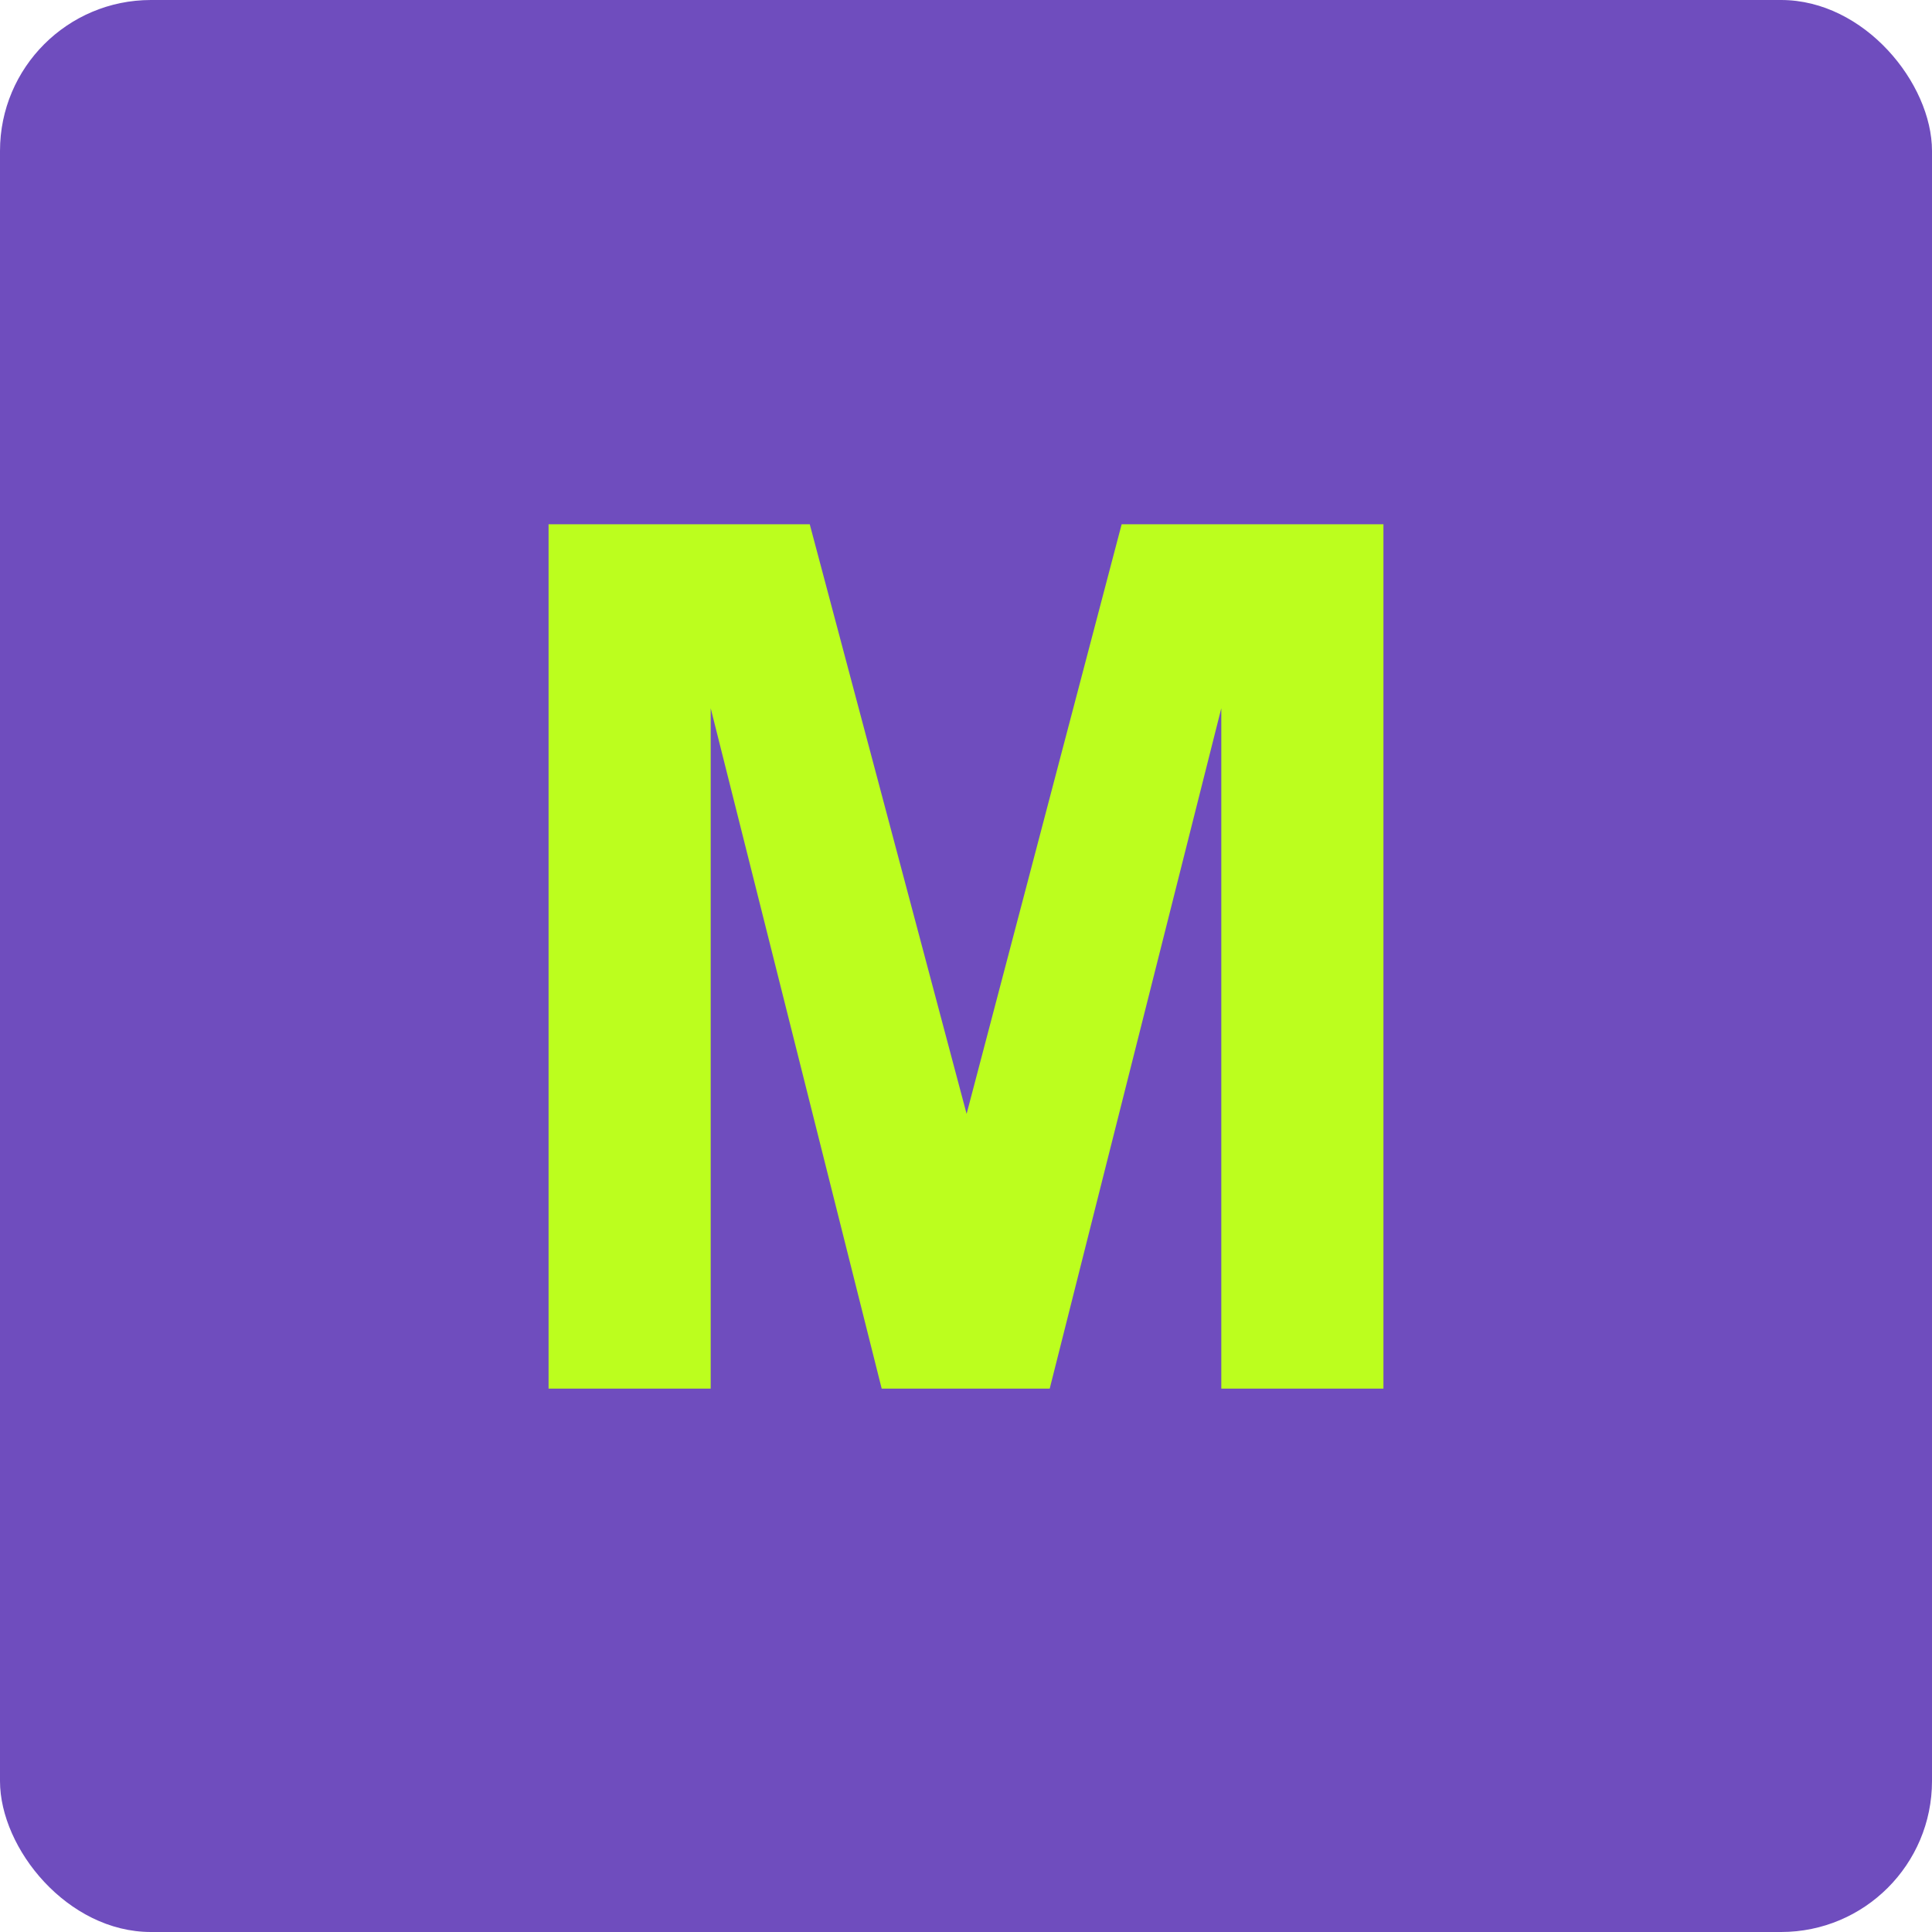
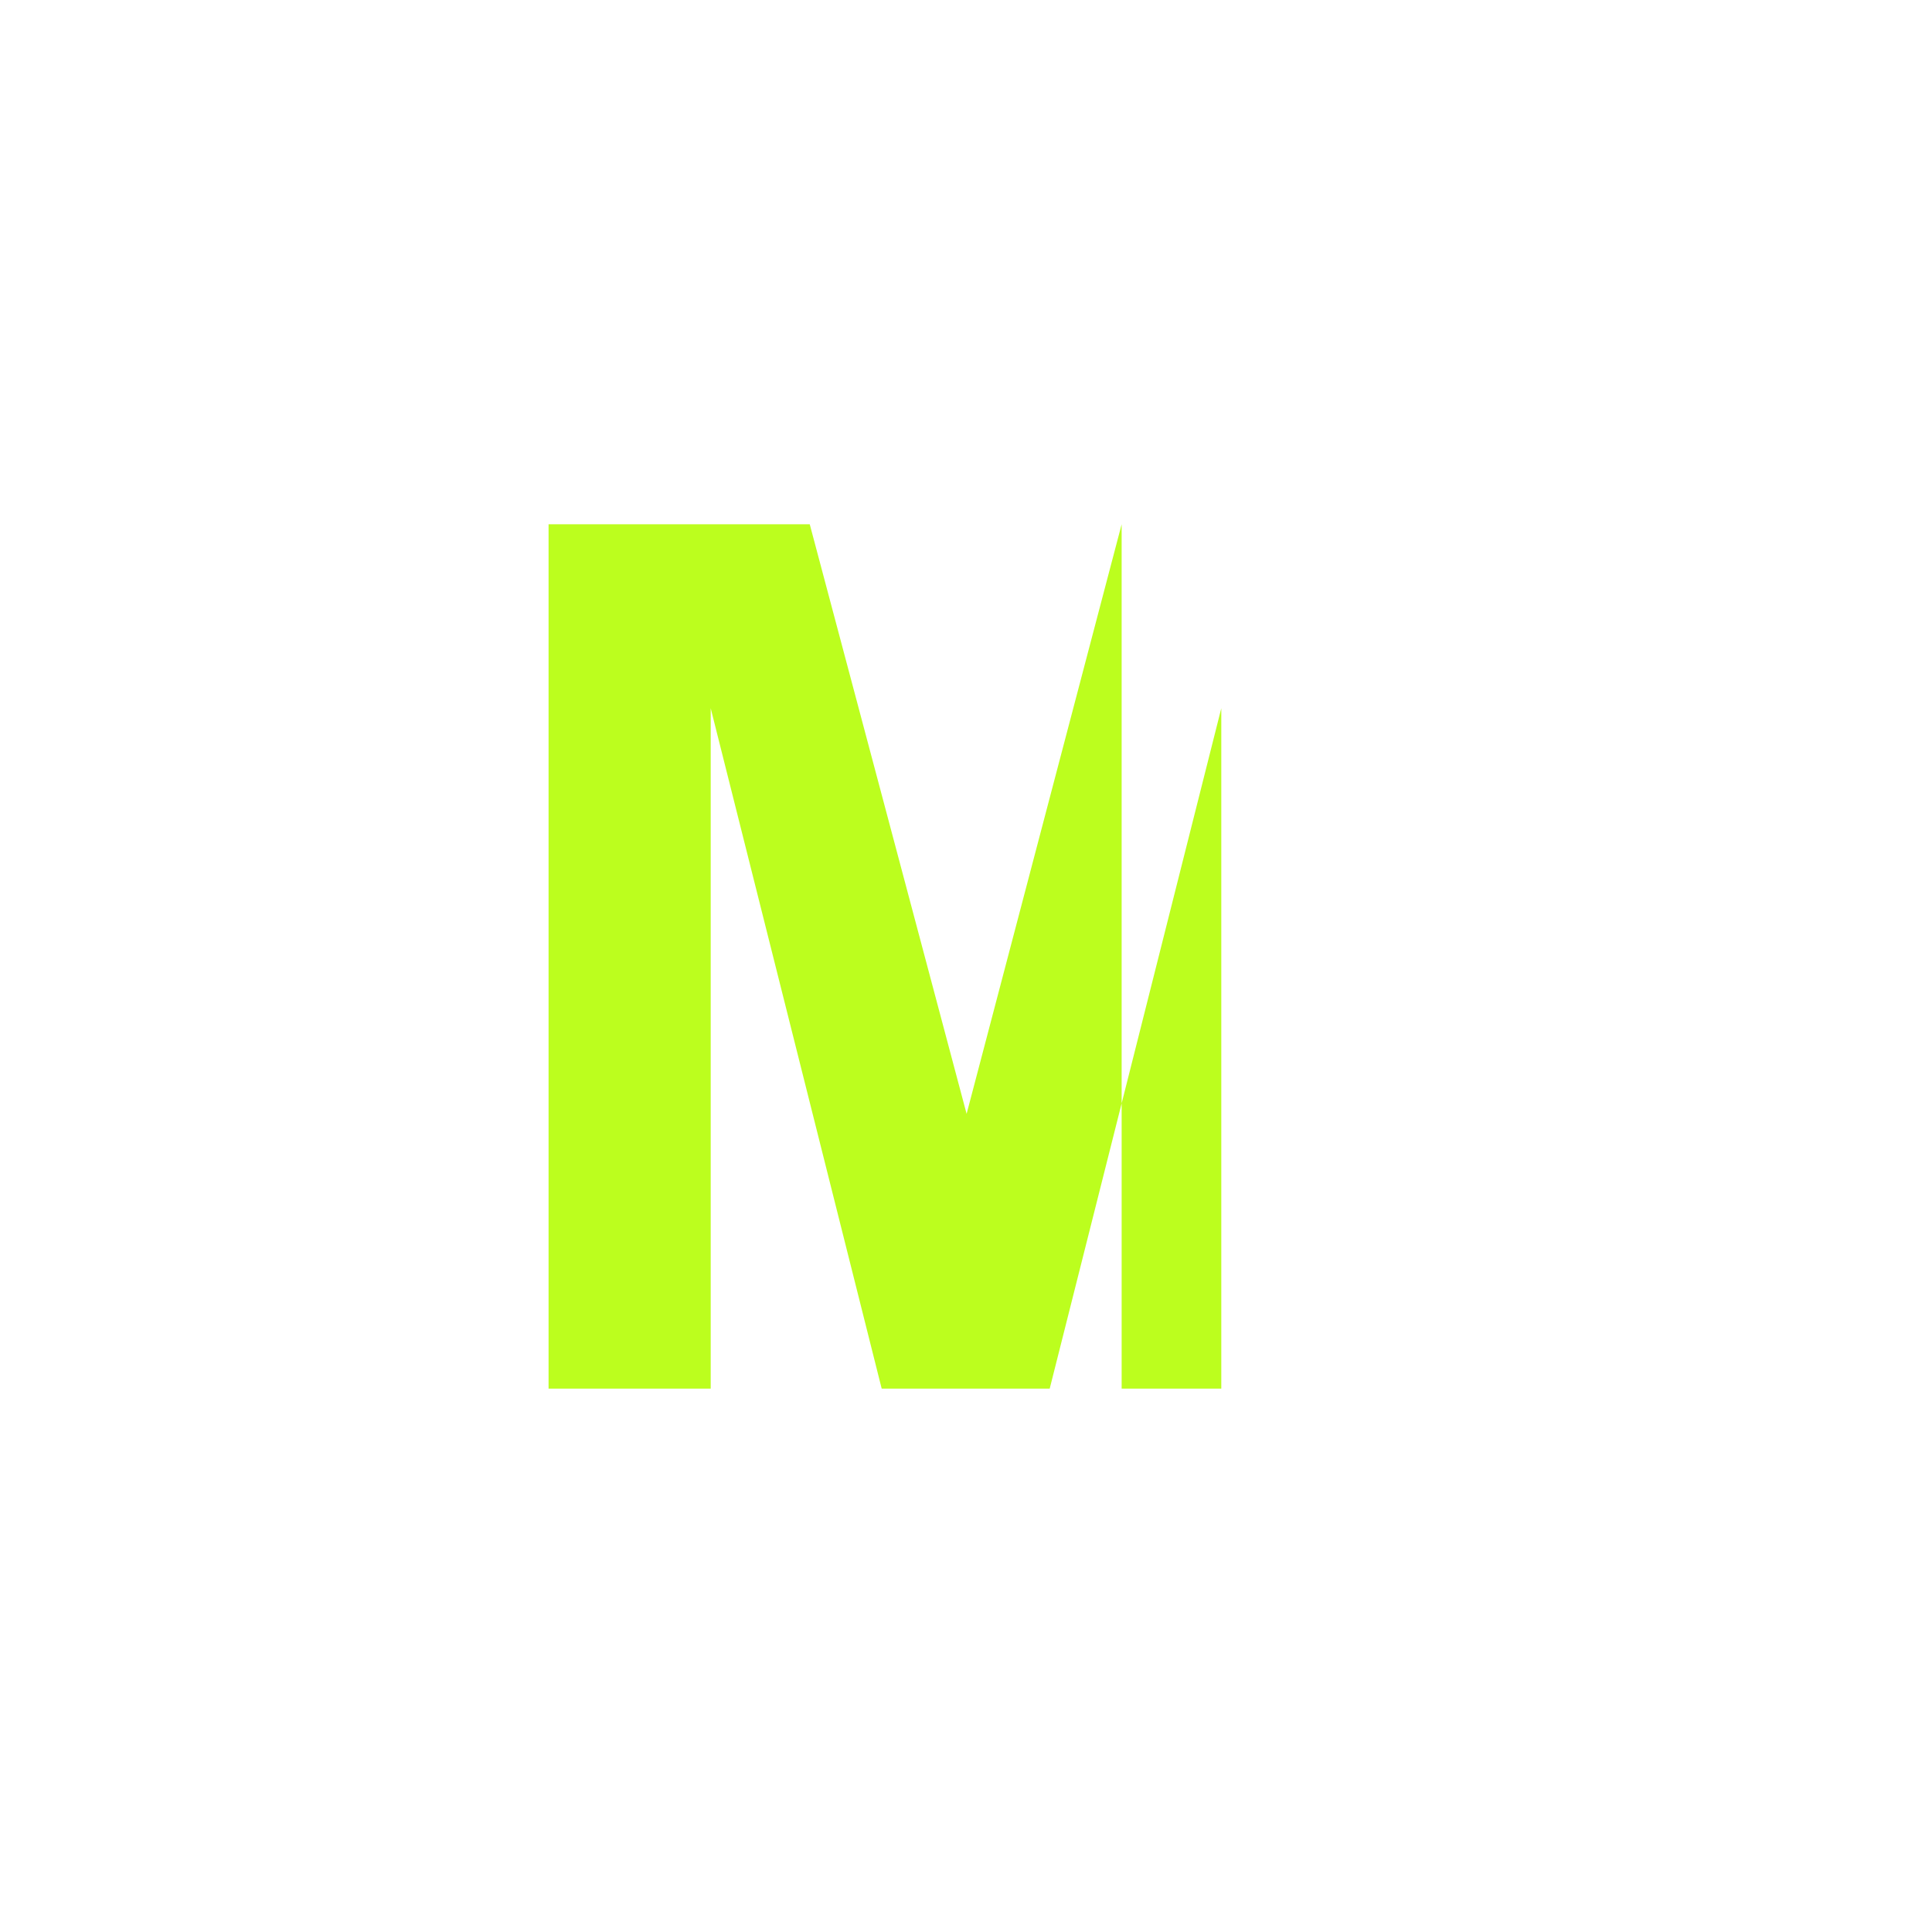
<svg xmlns="http://www.w3.org/2000/svg" width="64" height="64" viewBox="0 0 64 64" fill="none">
-   <rect width="64" height="64" rx="5" fill="#6F4DBE" />
-   <path d="M18.172 46V17.367H26.824L32.02 36.898L37.156 17.367H45.828V46H40.457V23.461L34.773 46H29.207L23.543 23.461V46H18.172Z" fill="#BCFE1E" />
+   <path d="M18.172 46V17.367H26.824L32.02 36.898L37.156 17.367V46H40.457V23.461L34.773 46H29.207L23.543 23.461V46H18.172Z" fill="#BCFE1E" />
</svg>